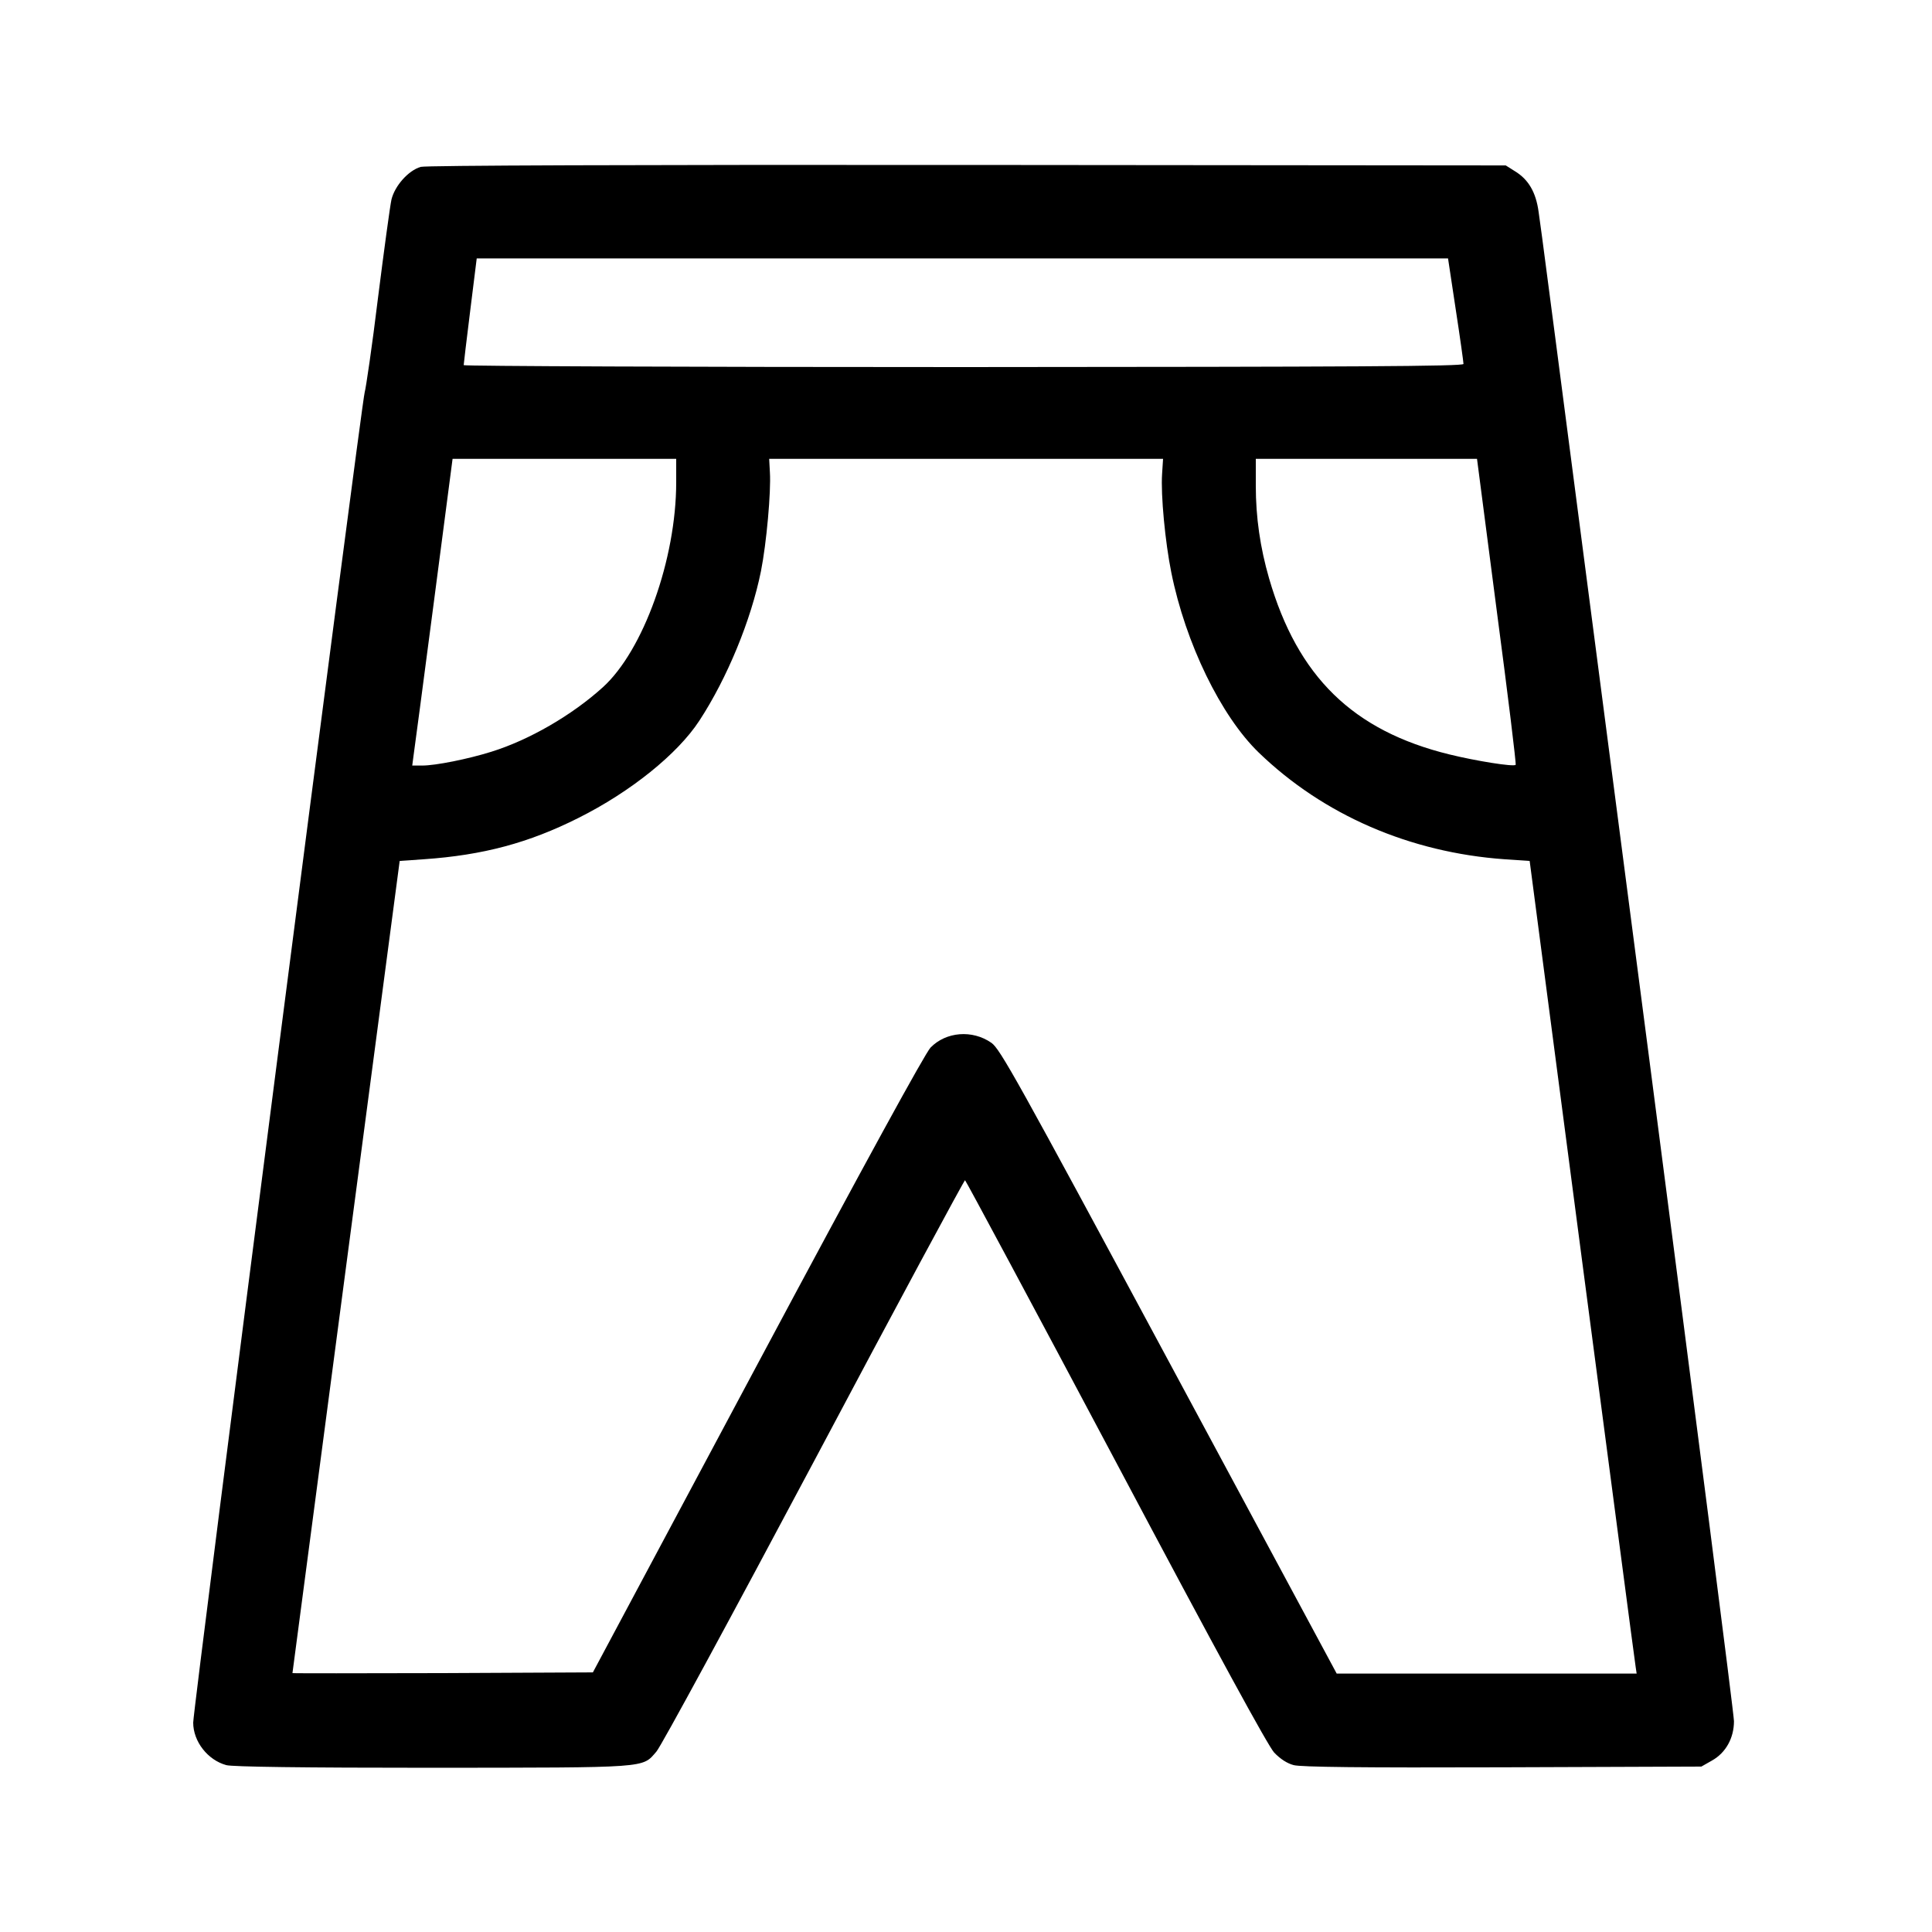
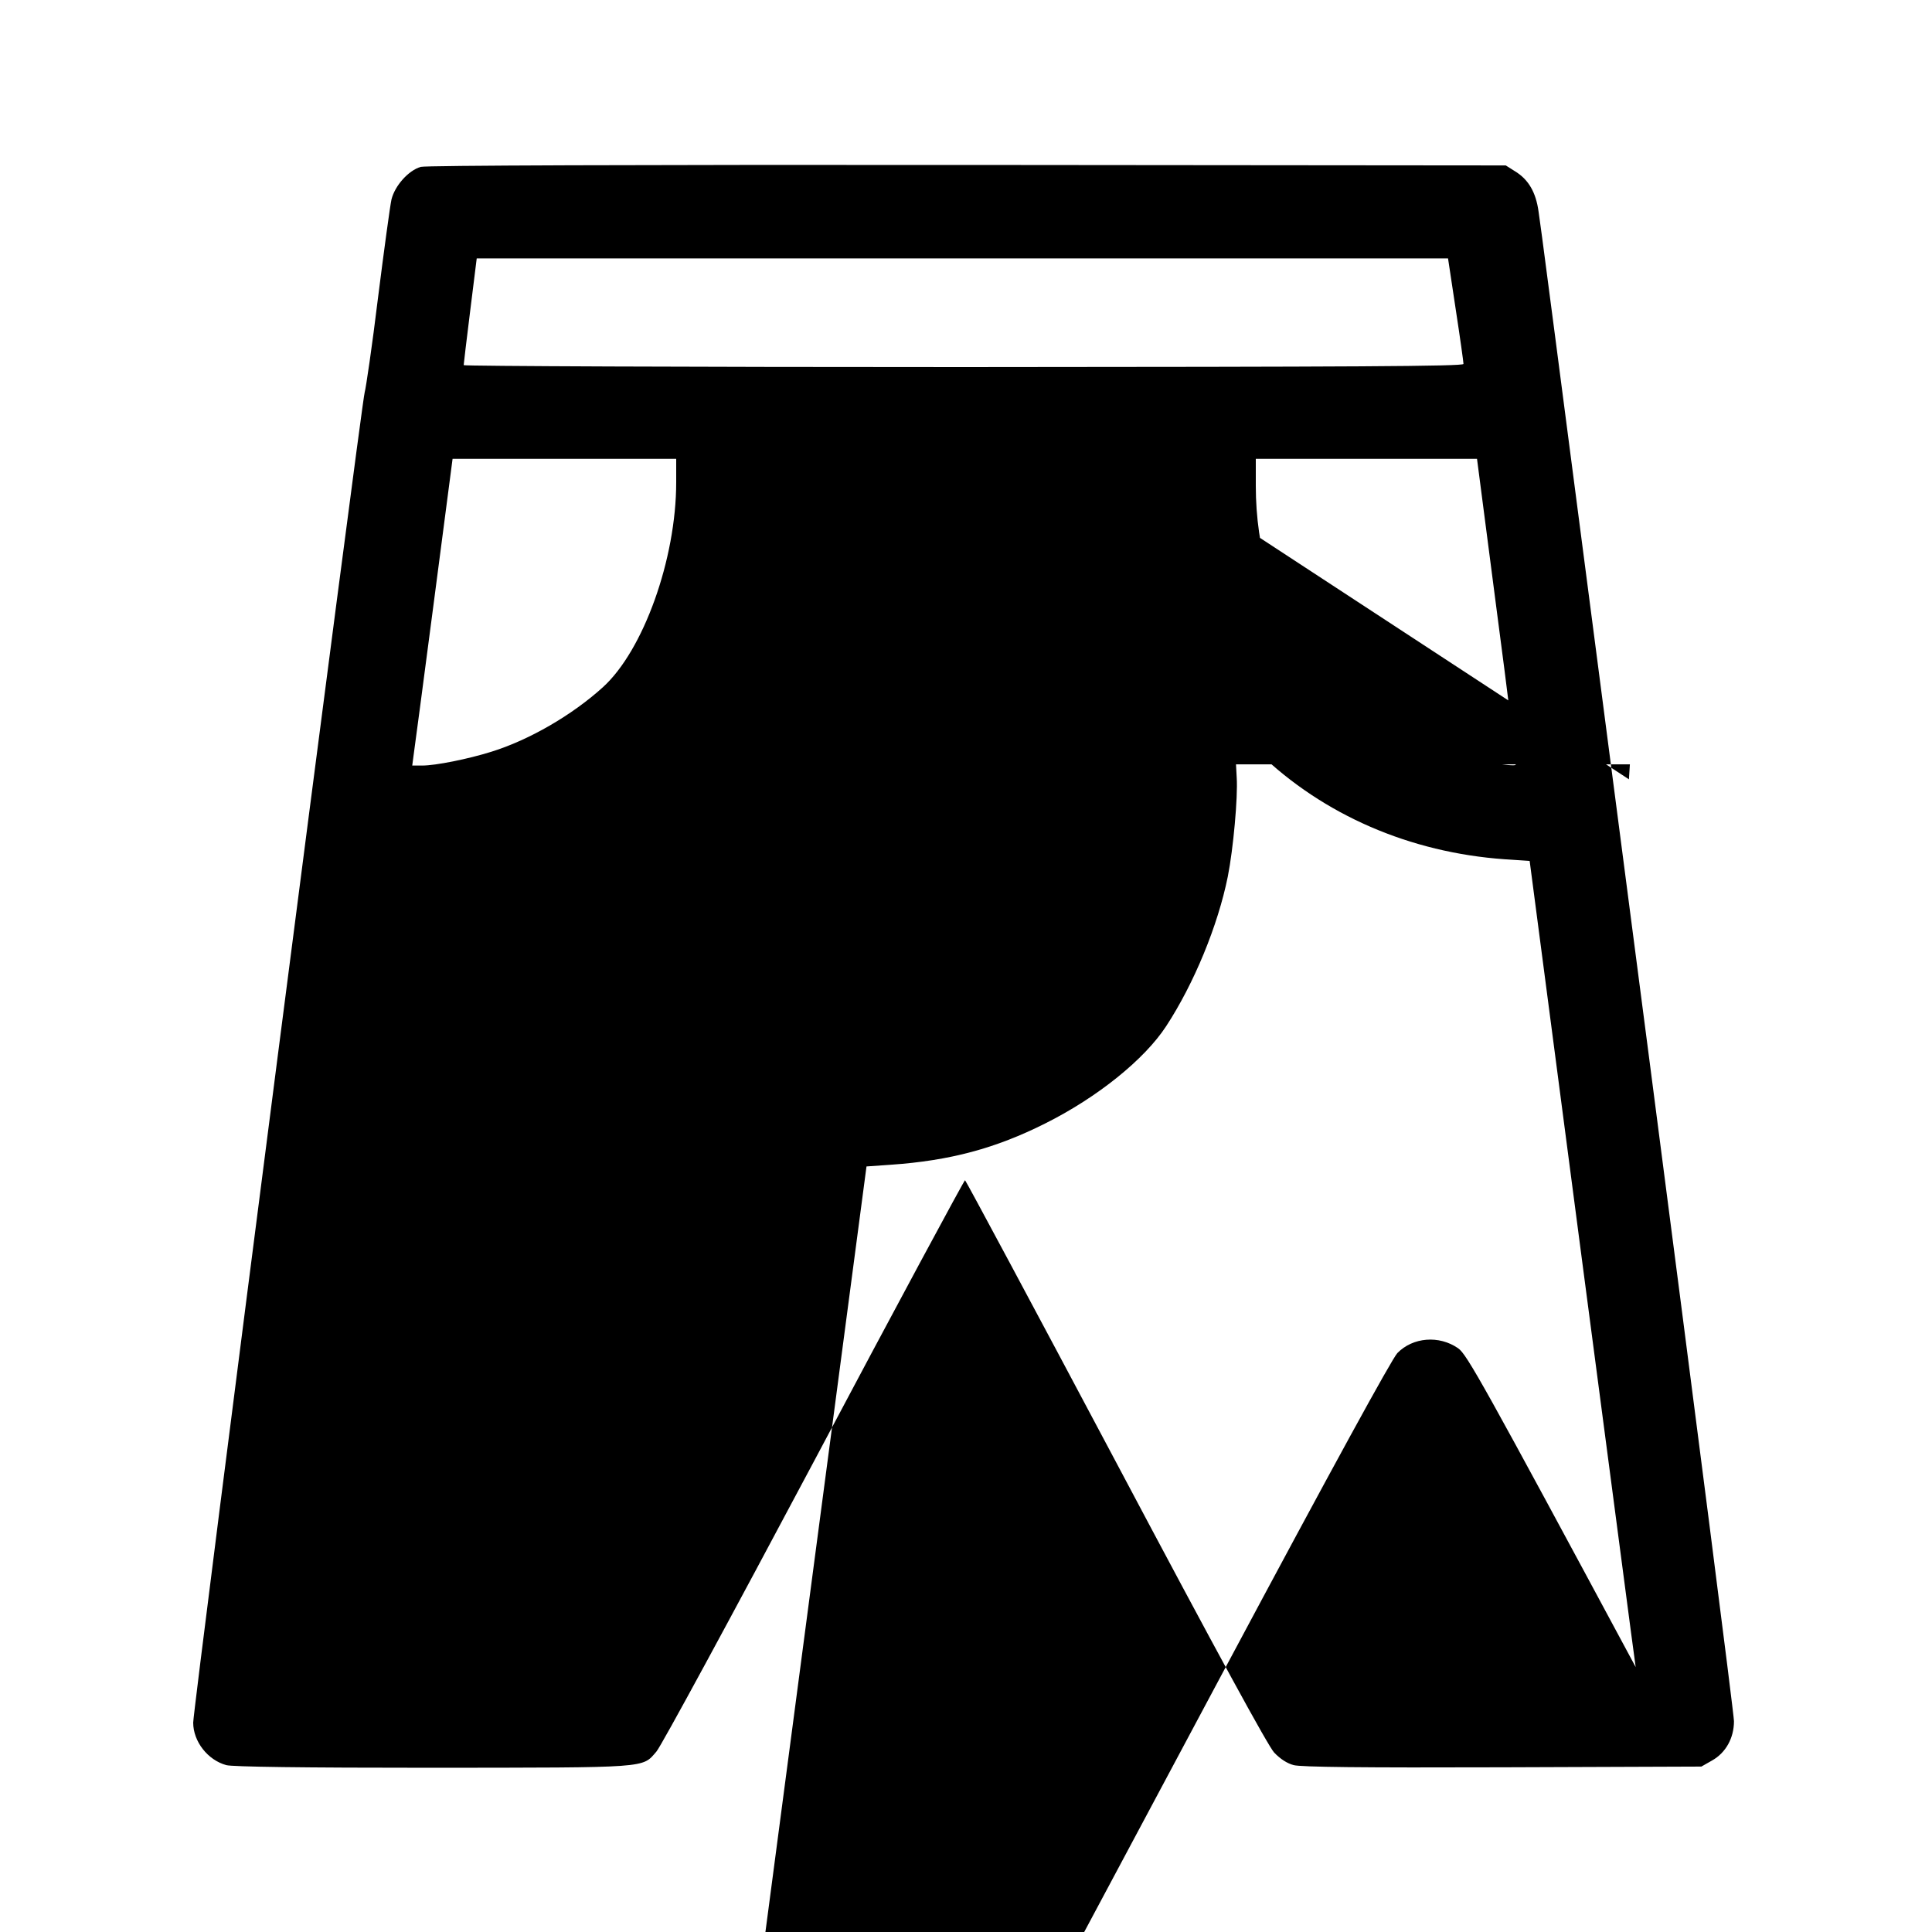
<svg xmlns="http://www.w3.org/2000/svg" version="1.0" width="800px" height="800px" viewBox="0 0 800 800" preserveAspectRatio="xMidYMid meet">
  <g transform="translate(0,800) scale(0.1,-0.1)" fill="#000000" stroke="none">
-     <path d="M1742 7309 c-51 -15 -107 -78 -121 -135 -6 -27 -31 -211 -56 -409 -24 -198 -50 -373 -55 -390 -12 -34 -710 -5448 -710 -5508 0 -78 60 -155 137 -176 25 -7 314 -11 853 -11 904 1 868 -2 928 67 19 21 312 562 653 1203 340 641 622 1164 625 1163 3 -1 284 -525 624 -1165 427 -805 630 -1176 656 -1205 26 -27 54 -45 81 -52 30 -8 281 -11 865 -9 l823 3 44 25 c57 32 91 93 91 163 0 27 -158 1259 -350 2736 -442 3394 -447 3432 -459 3514 -11 81 -42 134 -98 168 l-38 24 -2230 2 c-1389 1 -2242 -2 -2263 -8z m4286 -591 c18 -117 32 -218 32 -225 0 -10 -450 -12 -2070 -13 -1138 0 -2070 4 -2070 8 0 4 12 105 27 225 l27 217 2011 0 2011 0 32 -212z m-3228 -715 c0 -318 -136 -697 -304 -849 -127 -115 -304 -218 -462 -267 -96 -30 -230 -57 -286 -57 l-41 0 5 38 c3 20 41 306 84 635 l78 597 463 0 463 0 0 -97z m2012 35 c-6 -88 13 -284 38 -408 59 -294 206 -595 362 -746 268 -259 626 -414 1018 -442 l104 -7 217 -1655 c120 -910 219 -1667 222 -1683 l4 -27 -621 0 -621 0 -695 1292 c-632 1175 -699 1295 -735 1320 -79 55 -188 46 -252 -20 -23 -25 -263 -462 -717 -1312 l-681 -1275 -623 -3 c-342 -1 -622 -1 -621 0 0 2 100 759 222 1683 l222 1680 100 7 c246 17 435 68 640 171 216 108 411 265 501 403 115 176 214 416 255 619 23 116 42 329 37 409 l-3 56 815 0 816 0 -4 -62z m1386 -569 c46 -347 81 -634 78 -636 -8 -9 -164 16 -274 43 -400 98 -629 322 -747 729 -37 128 -55 253 -55 383 l0 112 458 0 458 0 82 -631z" />
+     <path d="M1742 7309 c-51 -15 -107 -78 -121 -135 -6 -27 -31 -211 -56 -409 -24 -198 -50 -373 -55 -390 -12 -34 -710 -5448 -710 -5508 0 -78 60 -155 137 -176 25 -7 314 -11 853 -11 904 1 868 -2 928 67 19 21 312 562 653 1203 340 641 622 1164 625 1163 3 -1 284 -525 624 -1165 427 -805 630 -1176 656 -1205 26 -27 54 -45 81 -52 30 -8 281 -11 865 -9 l823 3 44 25 c57 32 91 93 91 163 0 27 -158 1259 -350 2736 -442 3394 -447 3432 -459 3514 -11 81 -42 134 -98 168 l-38 24 -2230 2 c-1389 1 -2242 -2 -2263 -8z m4286 -591 c18 -117 32 -218 32 -225 0 -10 -450 -12 -2070 -13 -1138 0 -2070 4 -2070 8 0 4 12 105 27 225 l27 217 2011 0 2011 0 32 -212z m-3228 -715 c0 -318 -136 -697 -304 -849 -127 -115 -304 -218 -462 -267 -96 -30 -230 -57 -286 -57 l-41 0 5 38 c3 20 41 306 84 635 l78 597 463 0 463 0 0 -97z m2012 35 c-6 -88 13 -284 38 -408 59 -294 206 -595 362 -746 268 -259 626 -414 1018 -442 l104 -7 217 -1655 c120 -910 219 -1667 222 -1683 c-632 1175 -699 1295 -735 1320 -79 55 -188 46 -252 -20 -23 -25 -263 -462 -717 -1312 l-681 -1275 -623 -3 c-342 -1 -622 -1 -621 0 0 2 100 759 222 1683 l222 1680 100 7 c246 17 435 68 640 171 216 108 411 265 501 403 115 176 214 416 255 619 23 116 42 329 37 409 l-3 56 815 0 816 0 -4 -62z m1386 -569 c46 -347 81 -634 78 -636 -8 -9 -164 16 -274 43 -400 98 -629 322 -747 729 -37 128 -55 253 -55 383 l0 112 458 0 458 0 82 -631z" />
  </g>
</svg>